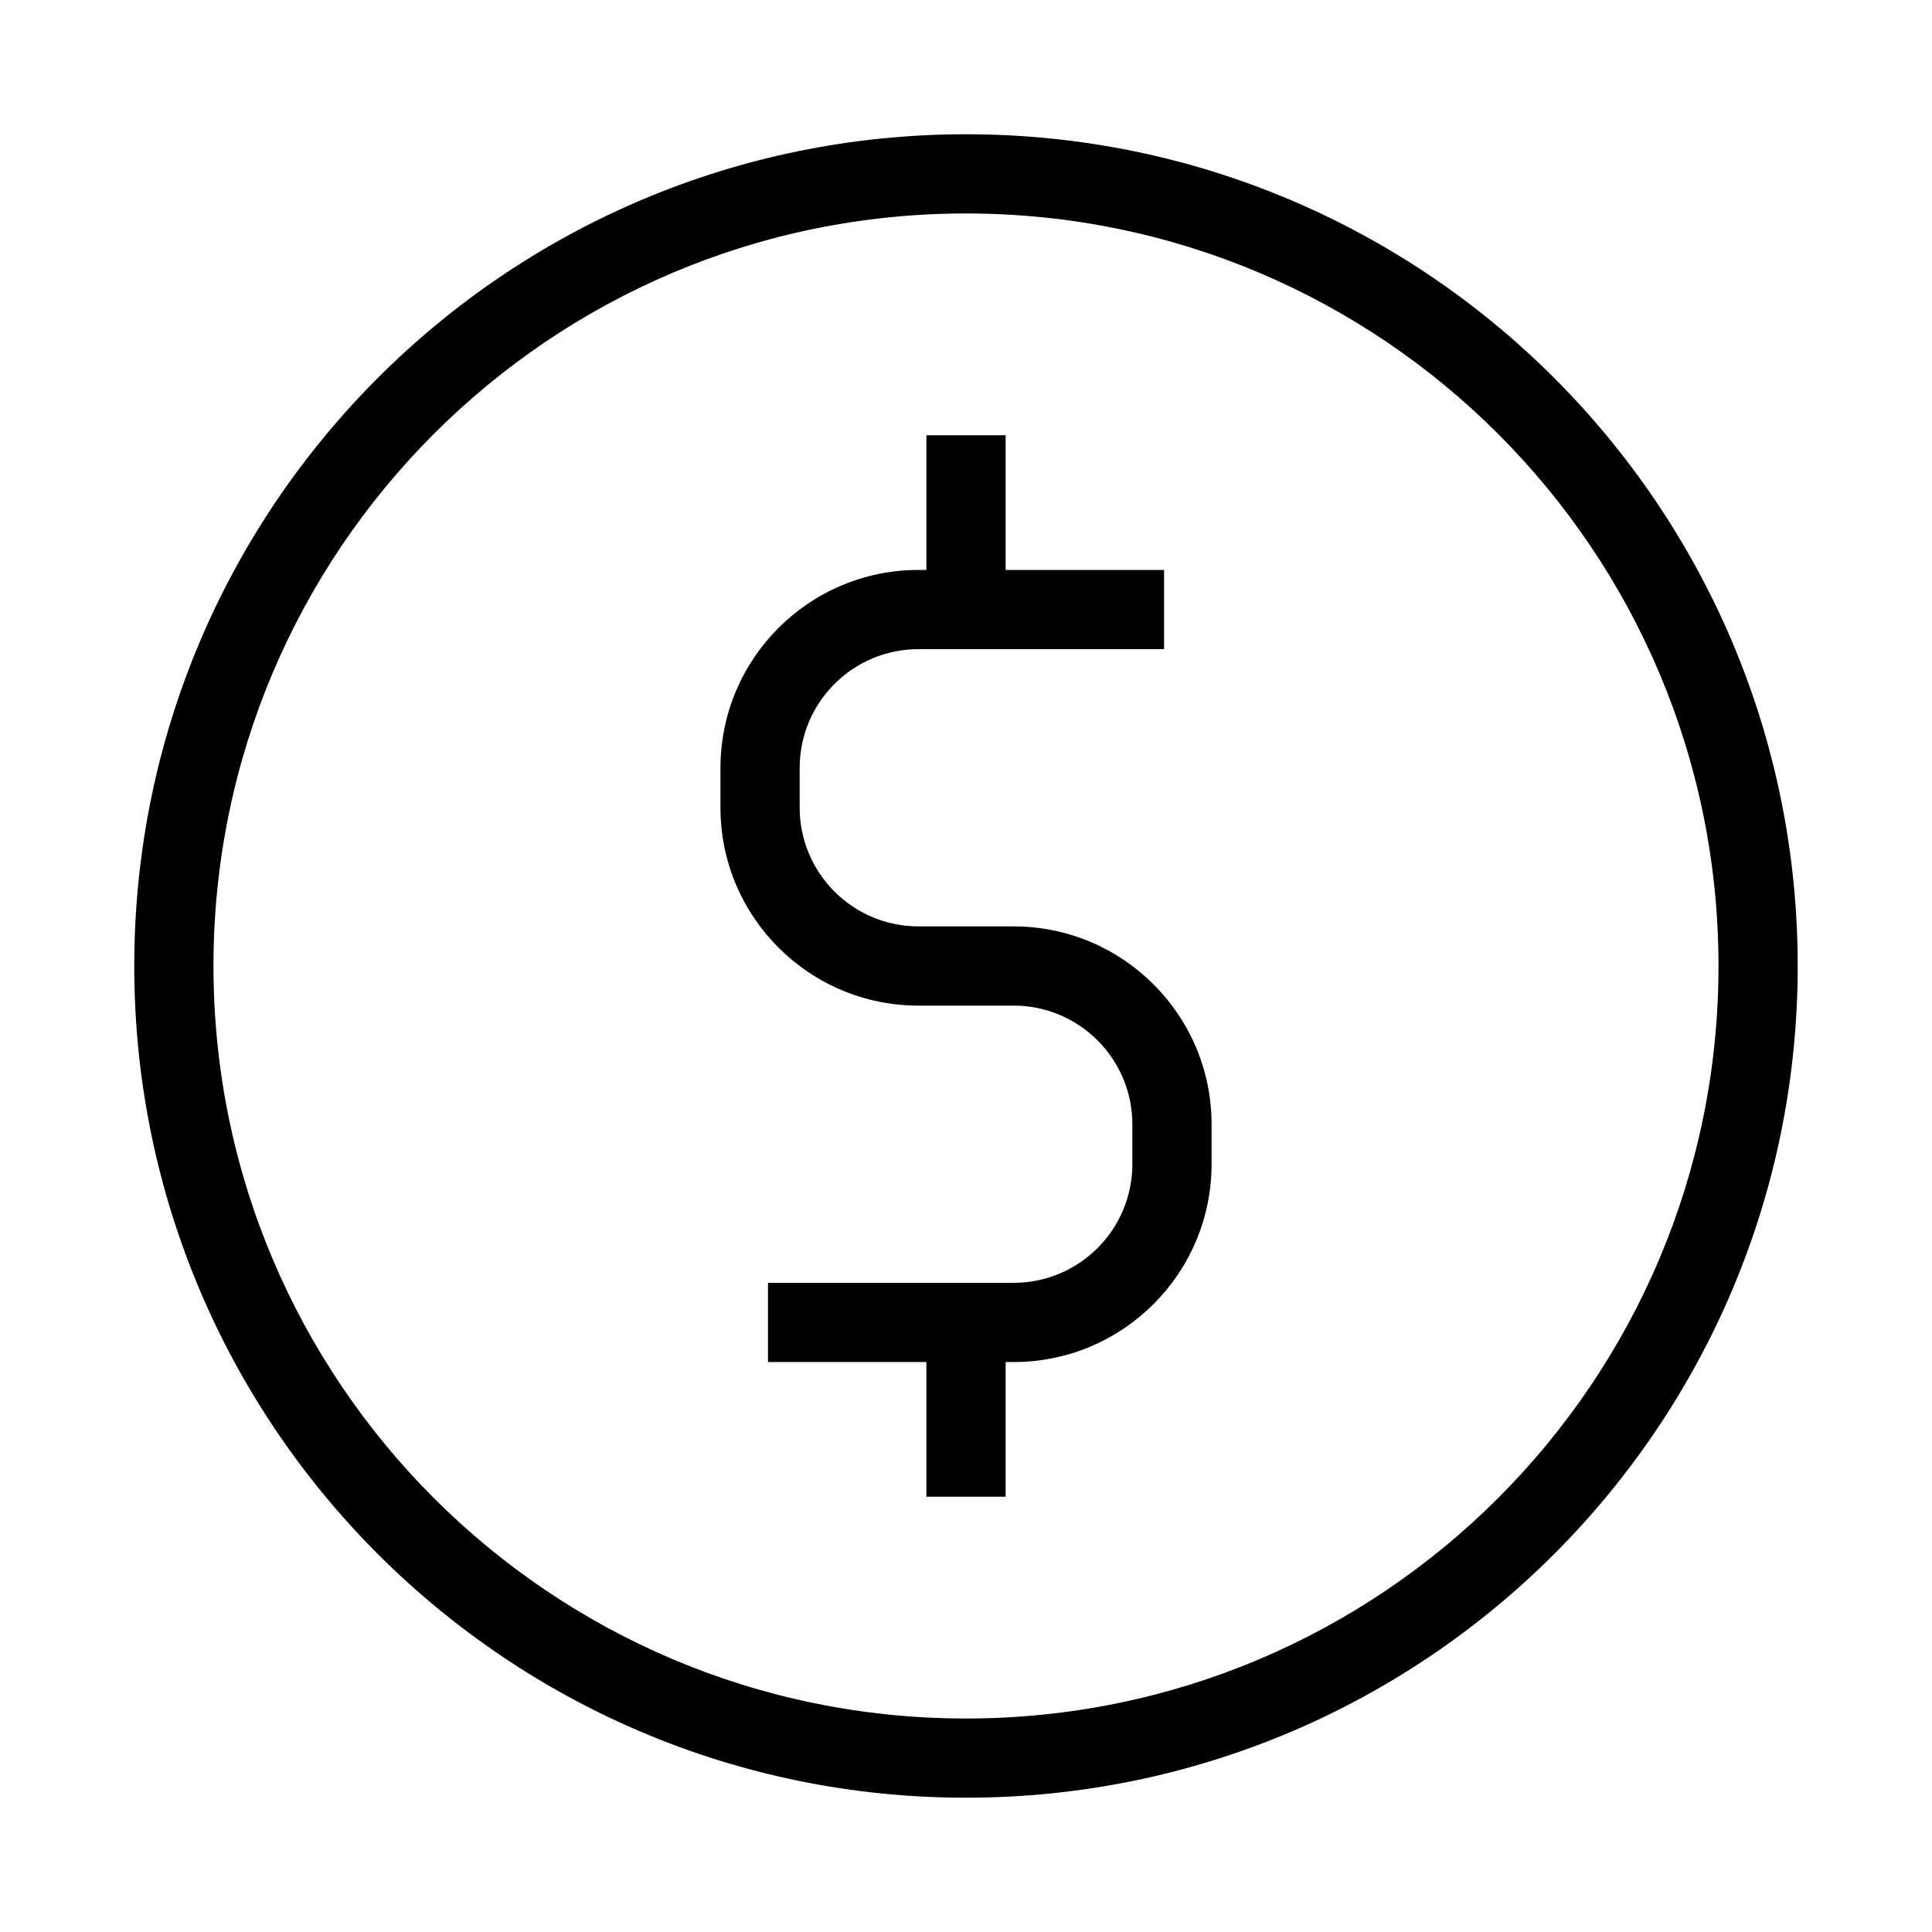
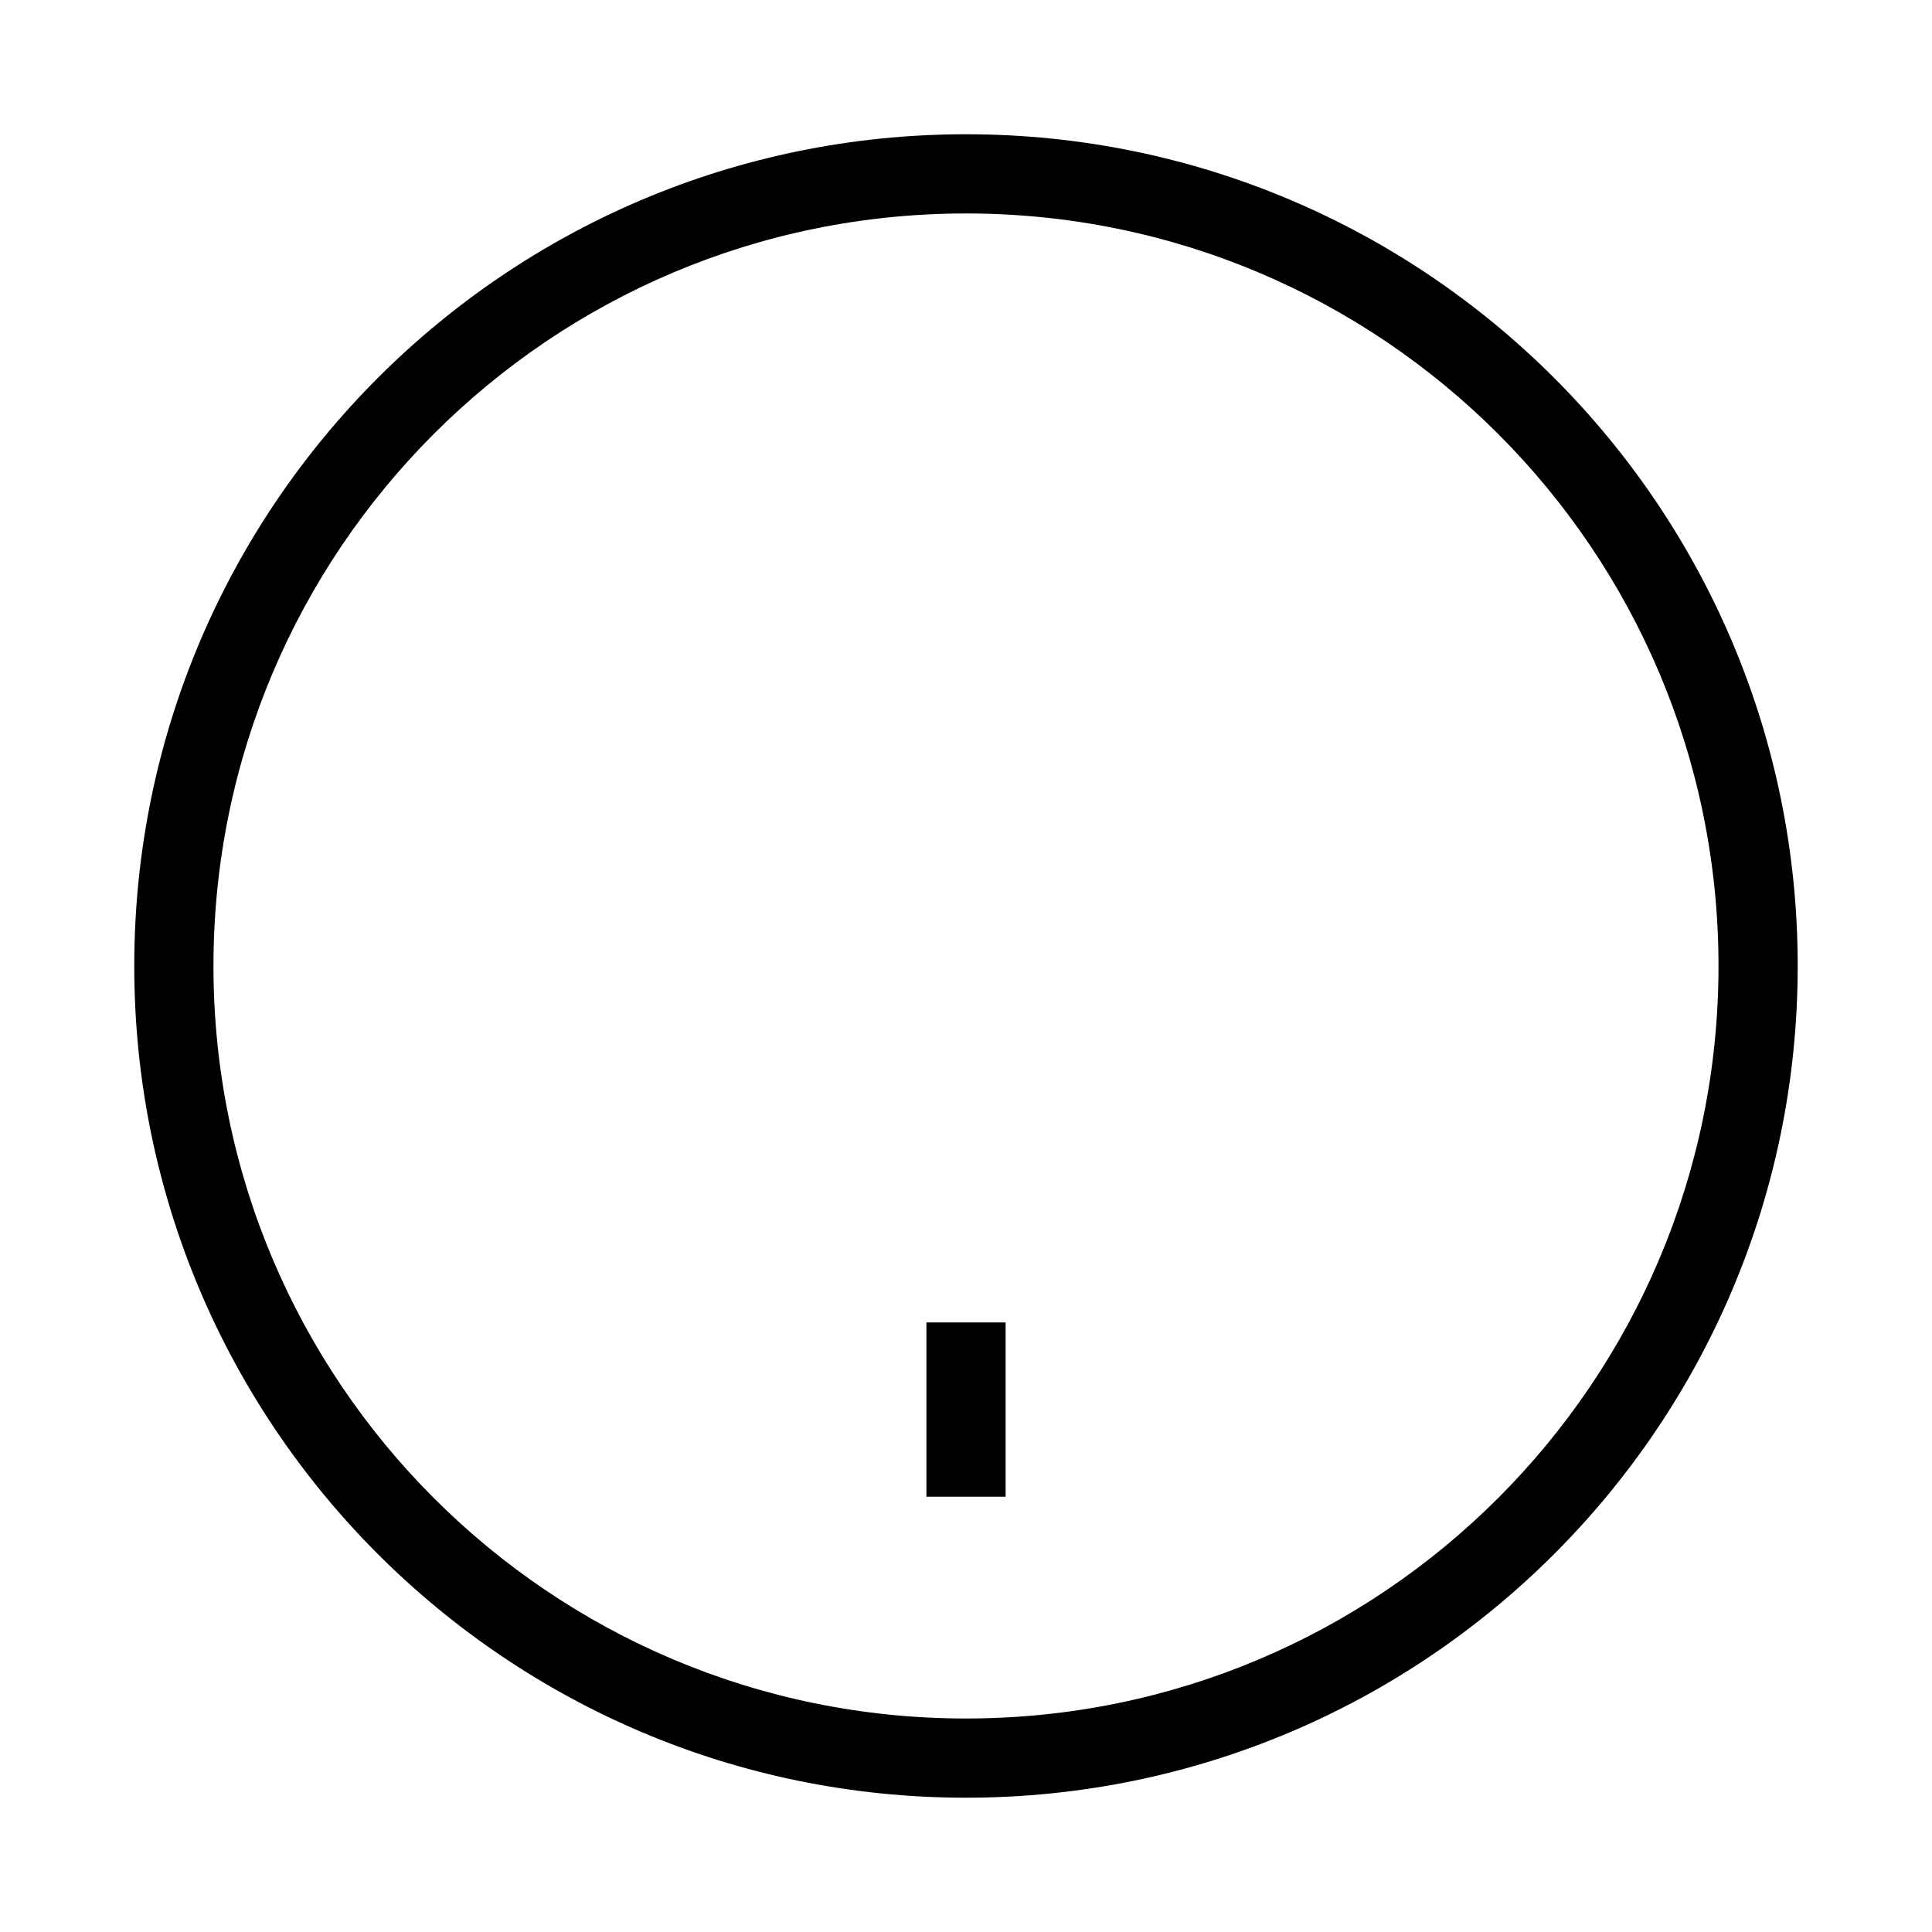
<svg xmlns="http://www.w3.org/2000/svg" fill="#000000" width="800px" height="800px" version="1.1" viewBox="144 144 512 512">
  <g fill-rule="evenodd">
    <path d="m400 200.57c-110.14 0-199.43 89.285-199.43 199.43 0 110.14 89.285 199.42 199.43 199.42 110.14 0 199.42-89.285 199.42-199.42 0-110.14-89.285-199.43-199.42-199.43zm-220.42 199.43c0-121.73 98.684-220.42 220.42-220.42 121.73 0 220.41 98.684 220.41 220.42 0 121.73-98.684 220.41-220.41 220.41-121.73 0-220.42-98.684-220.42-220.41z" />
-     <path d="m334.93 347.52c0-28.984 23.5-52.48 52.48-52.48h65.078v20.992h-65.078c-17.387 0-31.488 14.098-31.488 31.488v10.496c0 17.387 14.102 31.488 31.488 31.488h25.191c28.984 0 52.48 23.496 52.48 52.48v10.496c0 28.98-23.496 52.477-52.48 52.477h-65.074v-20.992h65.074c17.391 0 31.488-14.098 31.488-31.484v-10.496c0-17.391-14.098-31.488-31.488-31.488h-25.191c-28.98 0-52.48-23.496-52.48-52.48z" />
-     <path d="m410.5 259.35v46.184h-20.992v-46.184z" />
    <path d="m410.5 494.46v46.184h-20.992v-46.184z" />
  </g>
</svg>